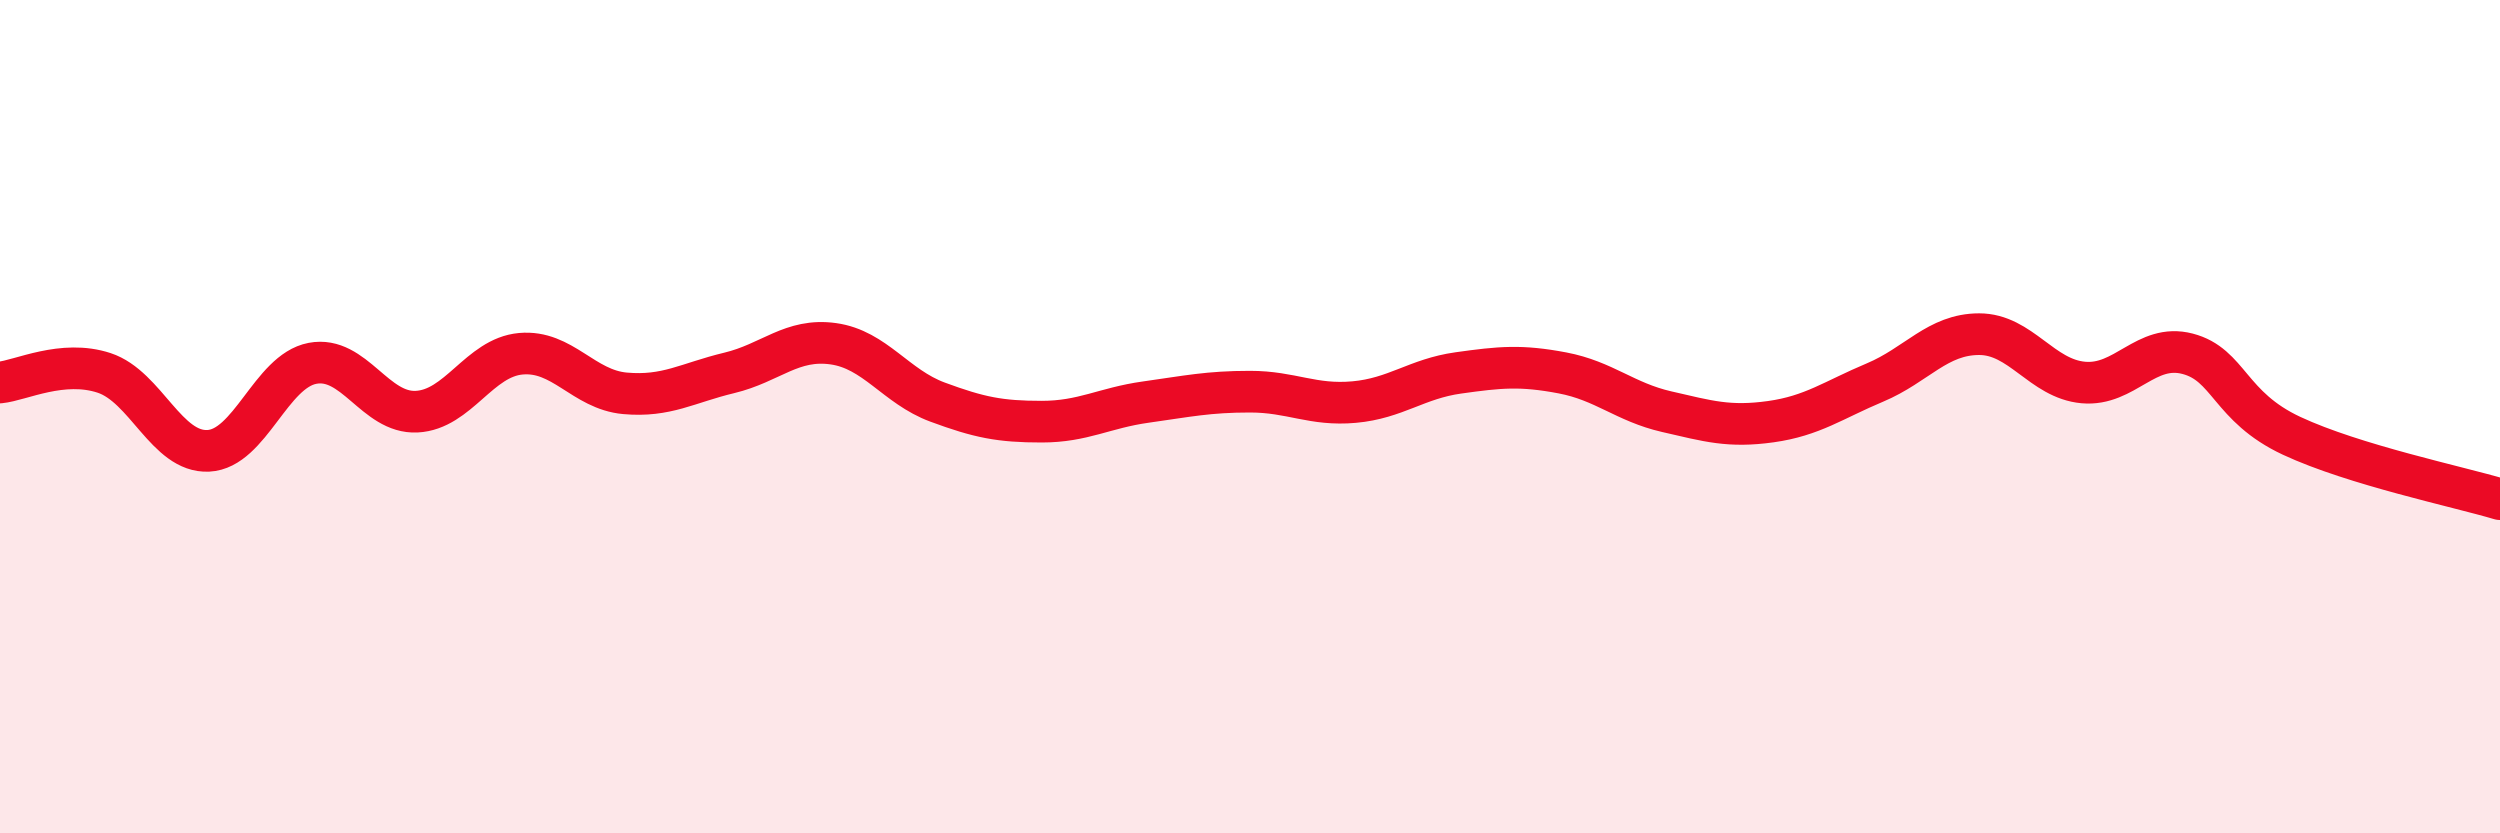
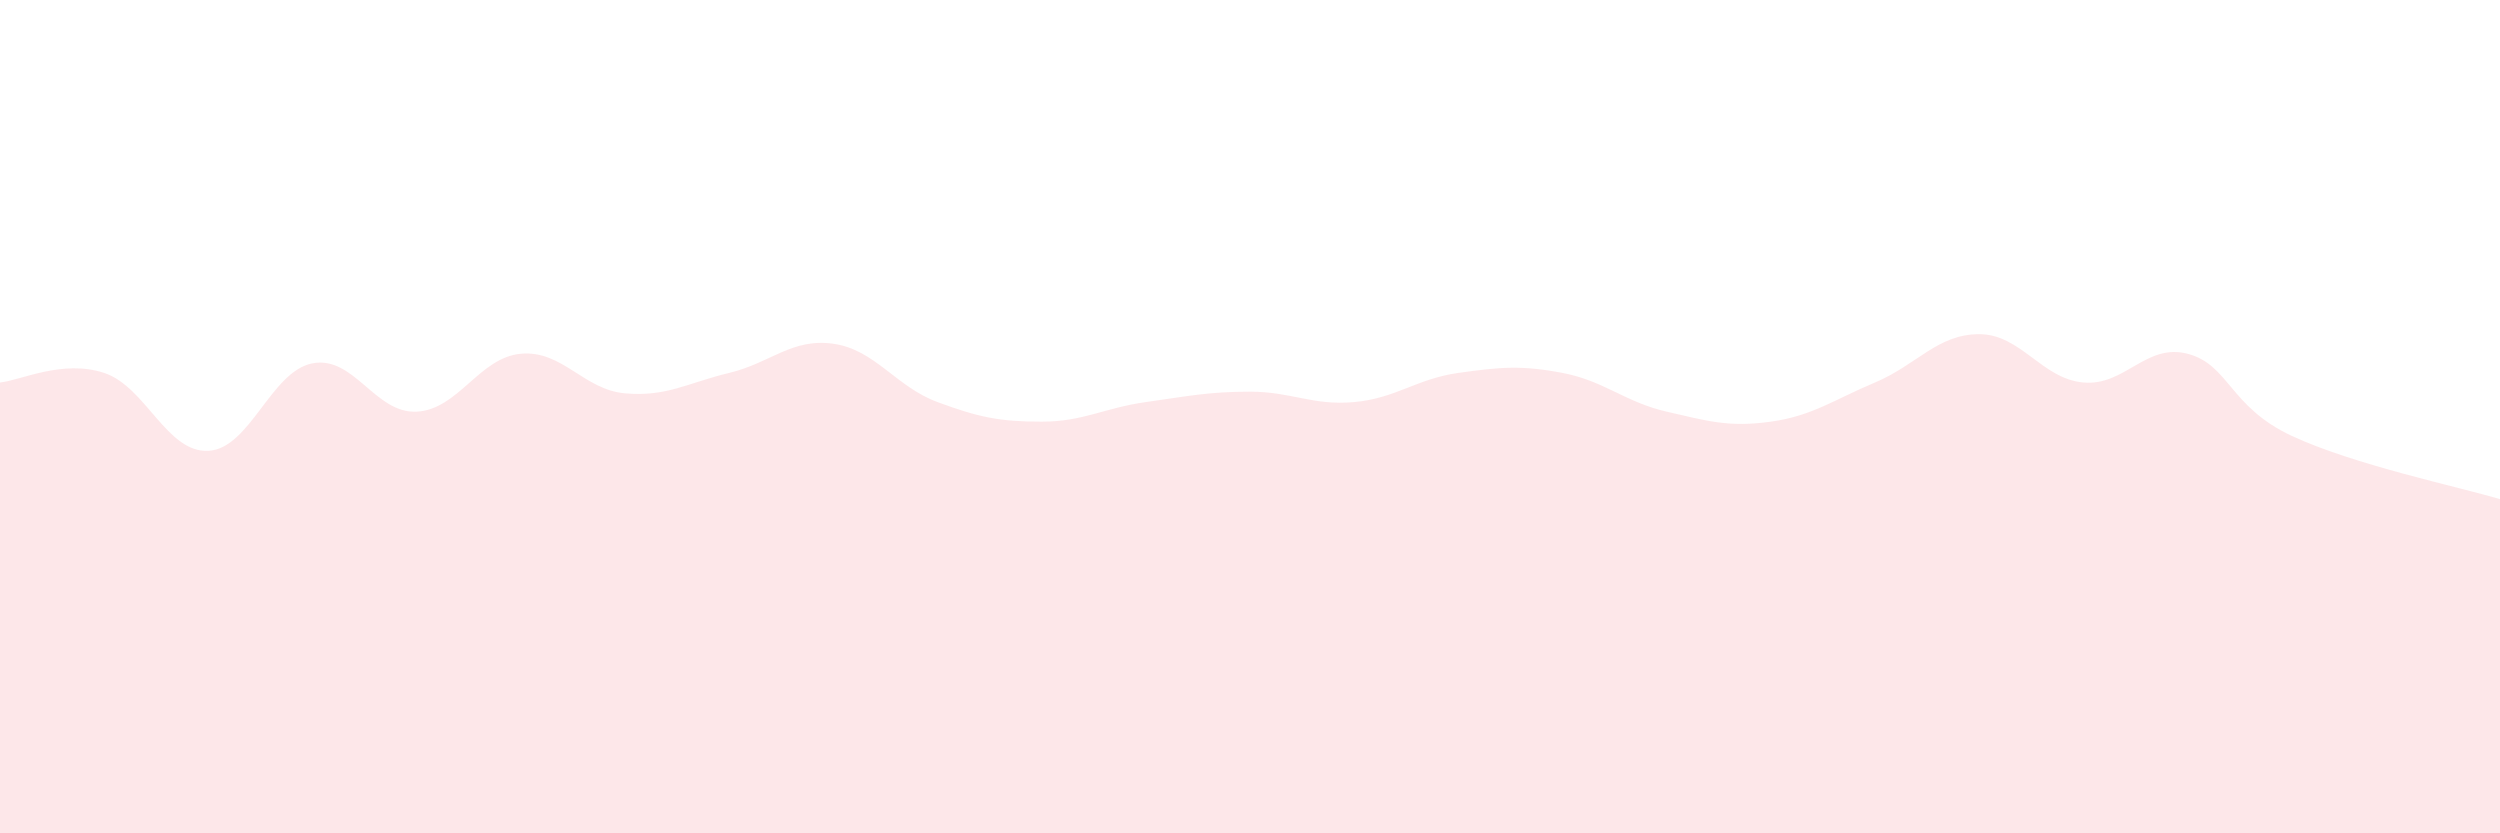
<svg xmlns="http://www.w3.org/2000/svg" width="60" height="20" viewBox="0 0 60 20">
  <path d="M 0,9.18 C 0.5,9.13 1.5,8.62 2.5,8.95 C 3.5,9.28 4,10.87 5,10.82 C 6,10.77 6.5,8.91 7.5,8.72 C 8.5,8.53 9,9.93 10,9.88 C 11,9.83 11.5,8.58 12.5,8.49 C 13.5,8.4 14,9.35 15,9.44 C 16,9.53 16.5,9.19 17.5,8.95 C 18.5,8.71 19,8.11 20,8.25 C 21,8.39 21.5,9.28 22.5,9.65 C 23.5,10.02 24,10.12 25,10.12 C 26,10.12 26.5,9.79 27.5,9.65 C 28.5,9.51 29,9.4 30,9.4 C 31,9.4 31.5,9.74 32.5,9.65 C 33.5,9.56 34,9.09 35,8.95 C 36,8.81 36.5,8.76 37.5,8.95 C 38.5,9.14 39,9.65 40,9.88 C 41,10.11 41.5,10.26 42.5,10.12 C 43.5,9.98 44,9.6 45,9.18 C 46,8.76 46.5,8.02 47.5,8.02 C 48.5,8.02 49,9.09 50,9.18 C 51,9.27 51.5,8.23 52.5,8.49 C 53.5,8.75 53.5,9.76 55,10.46 C 56.5,11.16 59,11.68 60,11.98L60 20L0 20Z" fill="#EB0A25" opacity="0.1" stroke-linecap="round" stroke-linejoin="round" />
-   <path d="M 0,9.18 C 0.5,9.13 1.5,8.62 2.5,8.95 C 3.5,9.28 4,10.87 5,10.82 C 6,10.77 6.5,8.91 7.5,8.72 C 8.5,8.53 9,9.93 10,9.88 C 11,9.83 11.5,8.58 12.5,8.49 C 13.5,8.4 14,9.35 15,9.44 C 16,9.53 16.5,9.19 17.5,8.95 C 18.5,8.71 19,8.11 20,8.25 C 21,8.39 21.5,9.28 22.5,9.65 C 23.5,10.02 24,10.12 25,10.12 C 26,10.12 26.5,9.79 27.5,9.65 C 28.5,9.51 29,9.4 30,9.4 C 31,9.4 31.5,9.74 32.5,9.65 C 33.5,9.56 34,9.09 35,8.95 C 36,8.81 36.5,8.76 37.5,8.95 C 38.5,9.14 39,9.65 40,9.88 C 41,10.11 41.5,10.26 42.5,10.12 C 43.5,9.98 44,9.6 45,9.18 C 46,8.76 46.5,8.02 47.5,8.02 C 48.5,8.02 49,9.09 50,9.18 C 51,9.27 51.5,8.23 52.5,8.49 C 53.5,8.75 53.5,9.76 55,10.46 C 56.5,11.16 59,11.68 60,11.98" stroke="#EB0A25" stroke-width="1" fill="none" stroke-linecap="round" stroke-linejoin="round" />
</svg>